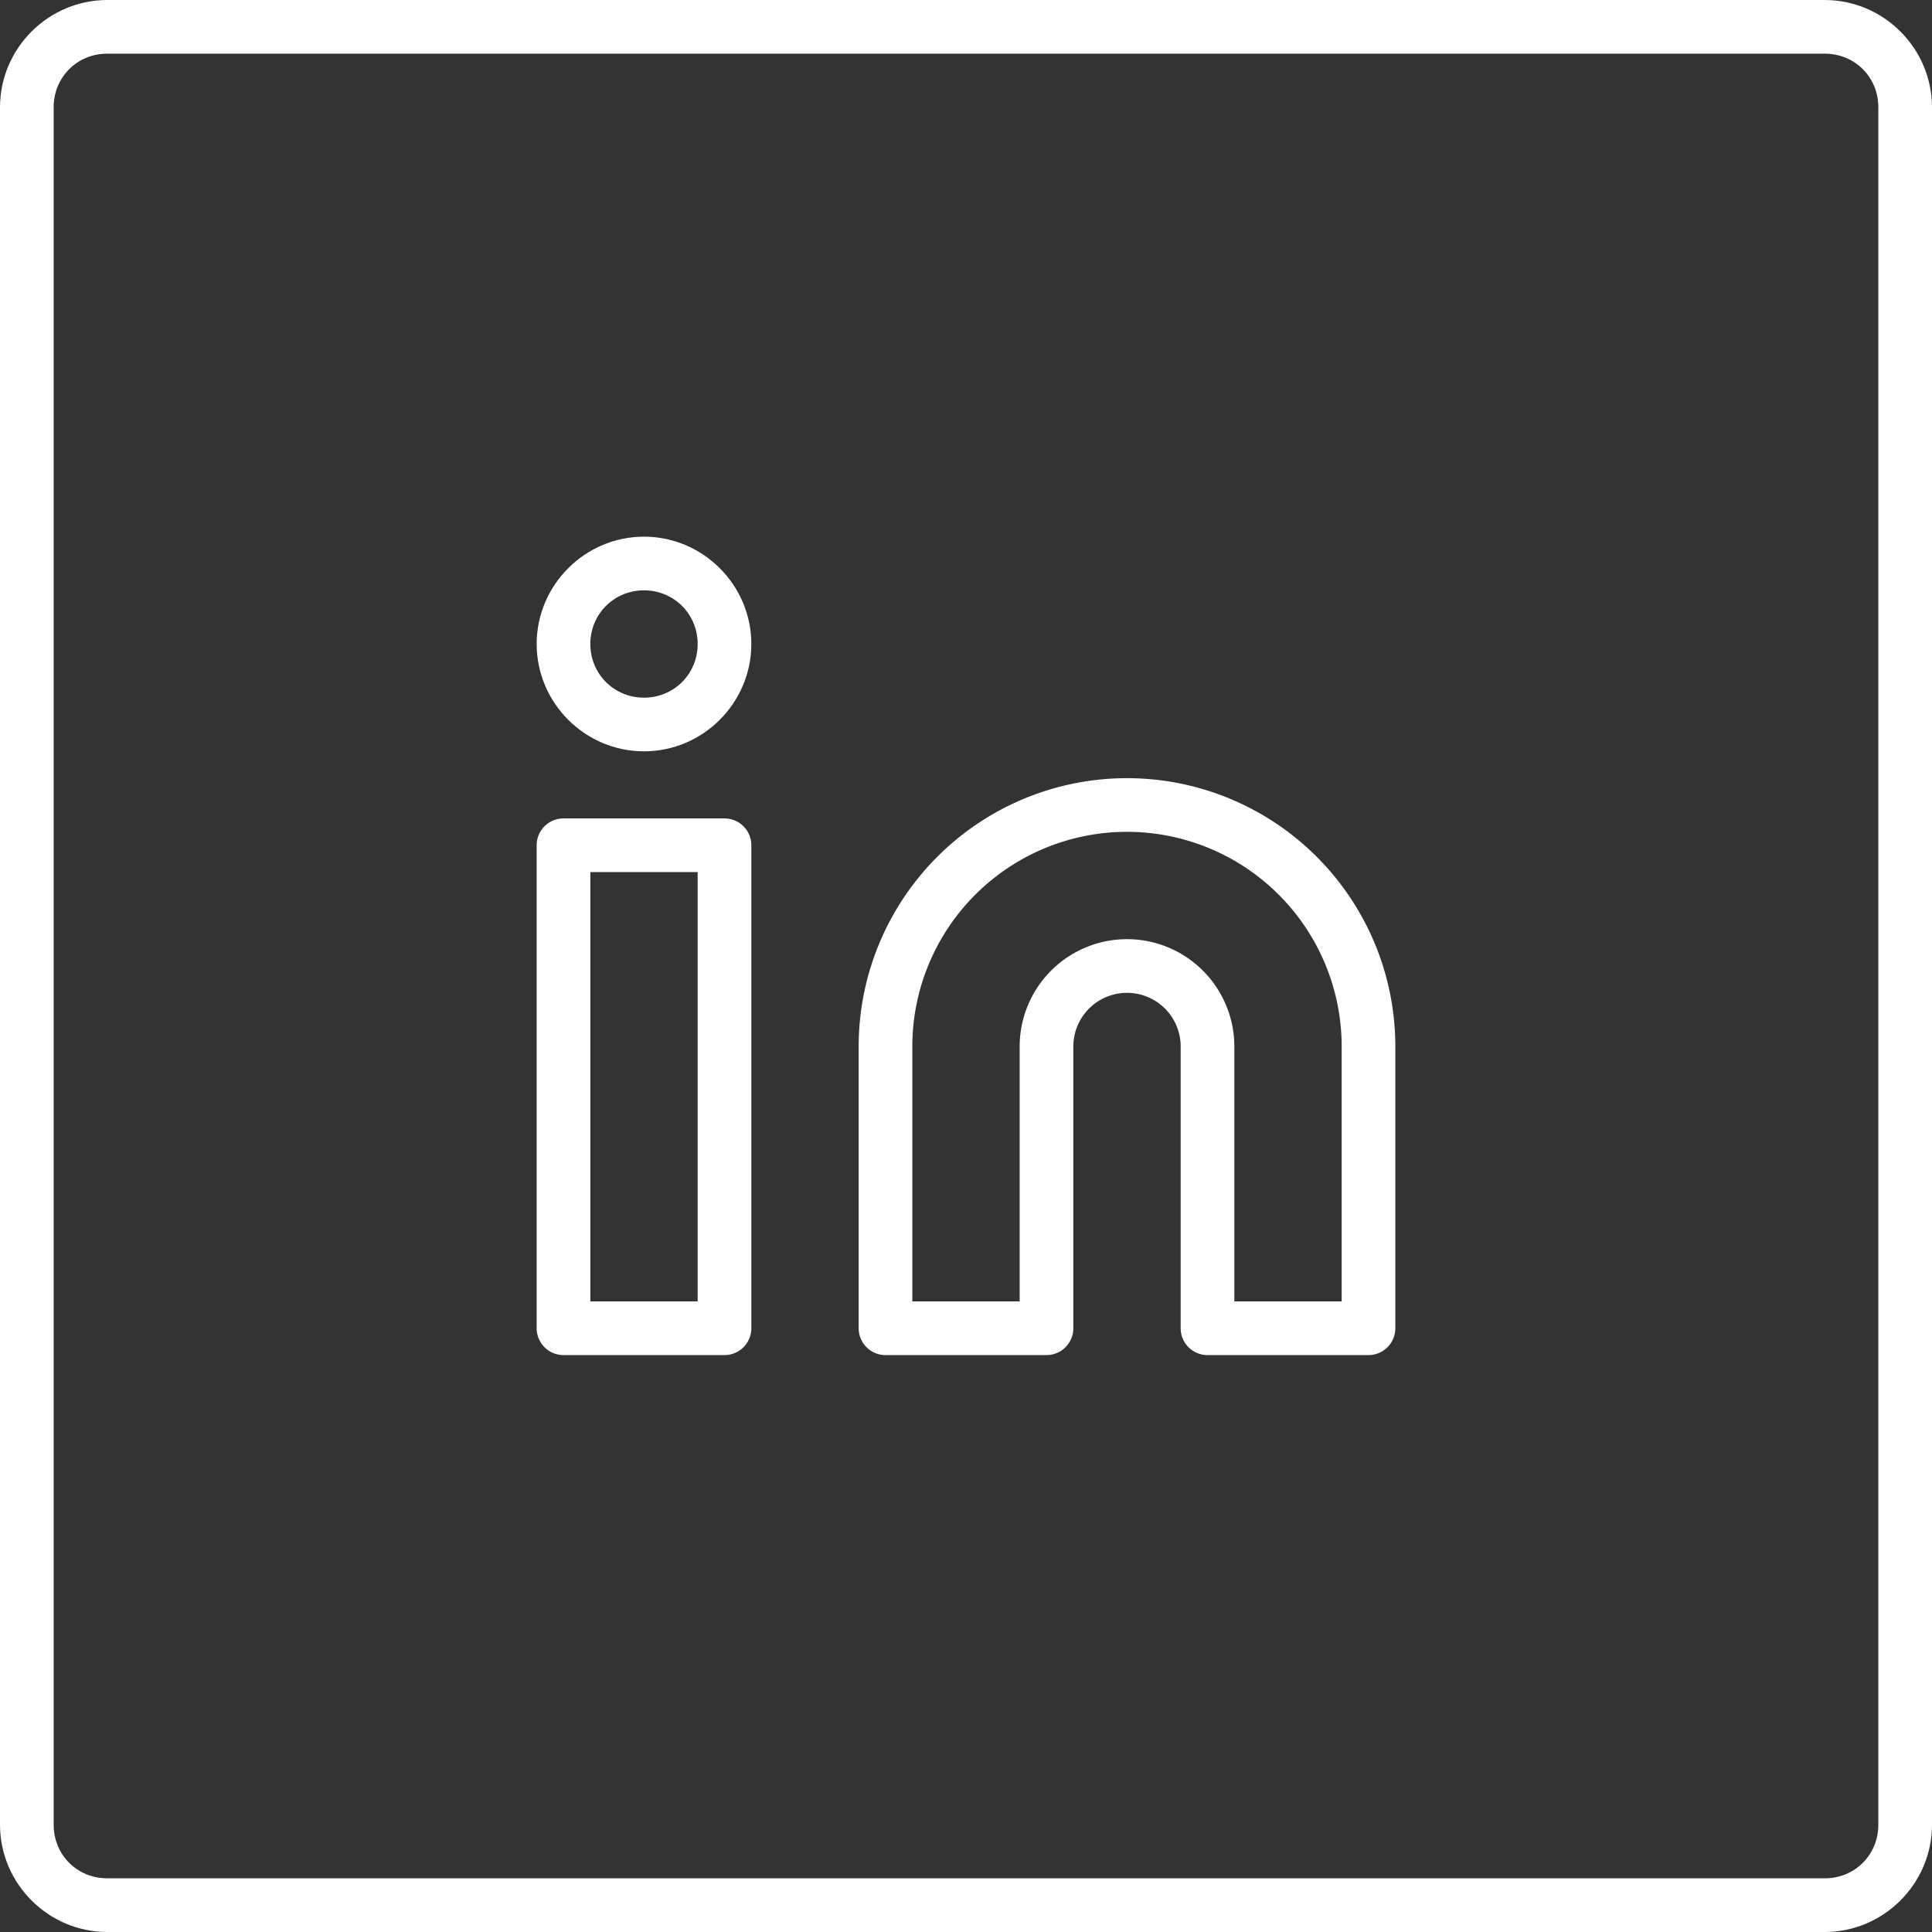
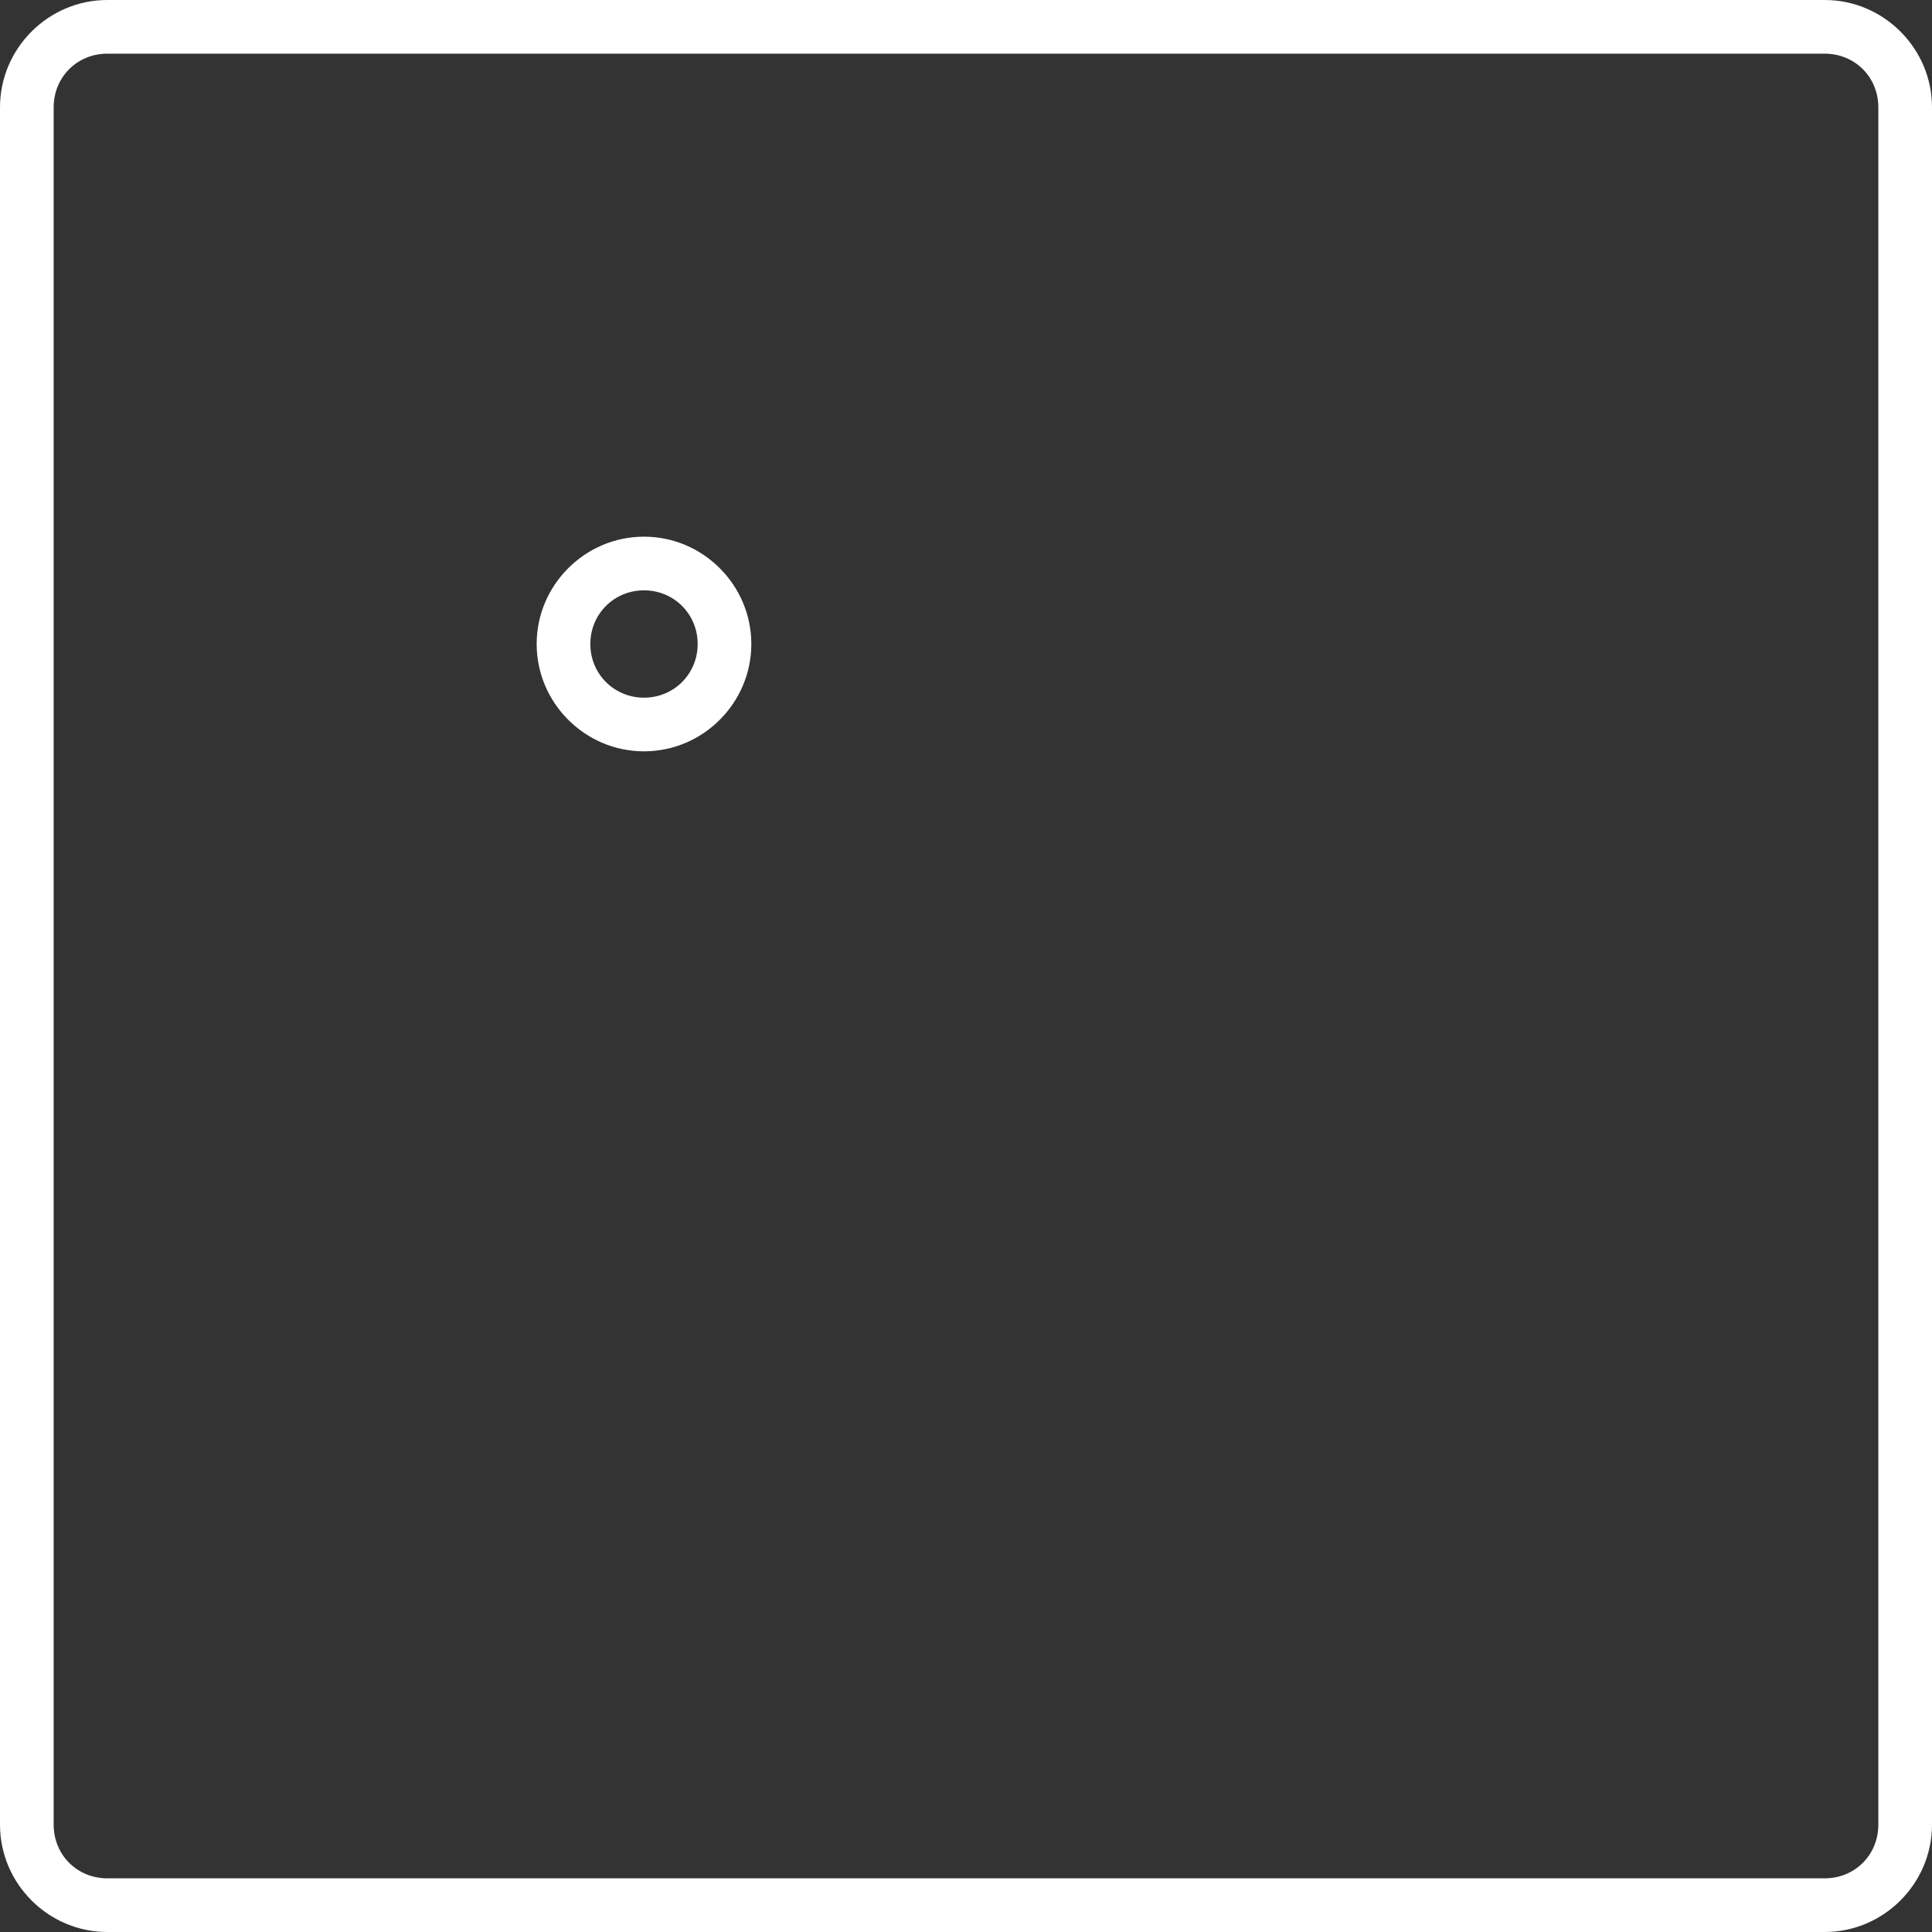
<svg xmlns="http://www.w3.org/2000/svg" width="36" height="36" fill="none" version="1.1" viewBox="0 0 36 36">
  <rect x="0" y="0" width="36" height="36" fill="#333333" stroke="none" />
  <path d="m2 0c-1.099 0-2 0.901-2 2v32c0 1.099 0.901 2 2 2h32c1.099 0 2-0.901 2-2v-32c0-1.099-0.901-2-2-2zm0 1h32c0.563 0 1 0.437 1 1v32c0 0.563-0.437 1-1 1h-32c-0.563 0-1-0.437-1-1v-32c0-0.563 0.437-1 1-1z" style="-inkscape-stroke:none;color:#000000;fill:#fff" />
  <g transform="translate(9,9)" style="fill:none;stroke:#fff">
-     <path d="m12 5.5c-1.326 0-2.598 0.527-3.535 1.465-0.938 0.938-1.465 2.209-1.465 3.535v5.25a0.5 0.5 0 0 0 0.5 0.5h3a0.5 0.5 0 0 0 0.5-0.5v-5.25c0-0.265 0.105-0.519 0.293-0.707 0.188-0.188 0.442-0.293 0.707-0.293s0.519 0.105 0.707 0.293c0.188 0.188 0.293 0.442 0.293 0.707v5.25a0.5 0.5 0 0 0 0.5 0.5h3a0.5 0.5 0 0 0 0.5-0.5v-5.25c0-1.326-0.527-2.598-1.465-3.535-0.938-0.938-2.209-1.465-3.535-1.465zm0 1c1.061 0 2.078 0.422 2.828 1.172 0.75 0.75 1.172 1.767 1.172 2.828v4.75h-2v-4.75c0-0.53-0.211-1.039-0.586-1.414-0.375-0.375-0.884-0.586-1.414-0.586s-1.039 0.211-1.414 0.586c-0.375 0.375-0.586 0.884-0.586 1.414v4.75h-2v-4.75c0-1.061 0.422-2.078 1.172-2.828 0.75-0.75 1.767-1.172 2.828-1.172z" style="-inkscape-stroke:none;color:#000000;fill:#fff;stroke:none" />
-     <path d="m1.5 6.25a0.5 0.5 0 0 0-0.5 0.5v9a0.5 0.5 0 0 0 0.5 0.5h3a0.5 0.5 0 0 0 0.5-0.5v-9a0.5 0.5 0 0 0-0.5-0.5zm0.5 1h2v8h-2z" style="-inkscape-stroke:none;color:#000000;fill:#fff;stroke:none" />
    <path d="m3 1c-1.099 0-2 0.901-2 2s0.901 2 2 2 2-0.901 2-2-0.901-2-2-2zm0 1c0.558 0 1 0.442 1 1s-0.442 1-1 1-1-0.442-1-1 0.442-1 1-1z" style="-inkscape-stroke:none;color:#000000;fill:#fff;stroke:none" />
  </g>
</svg>